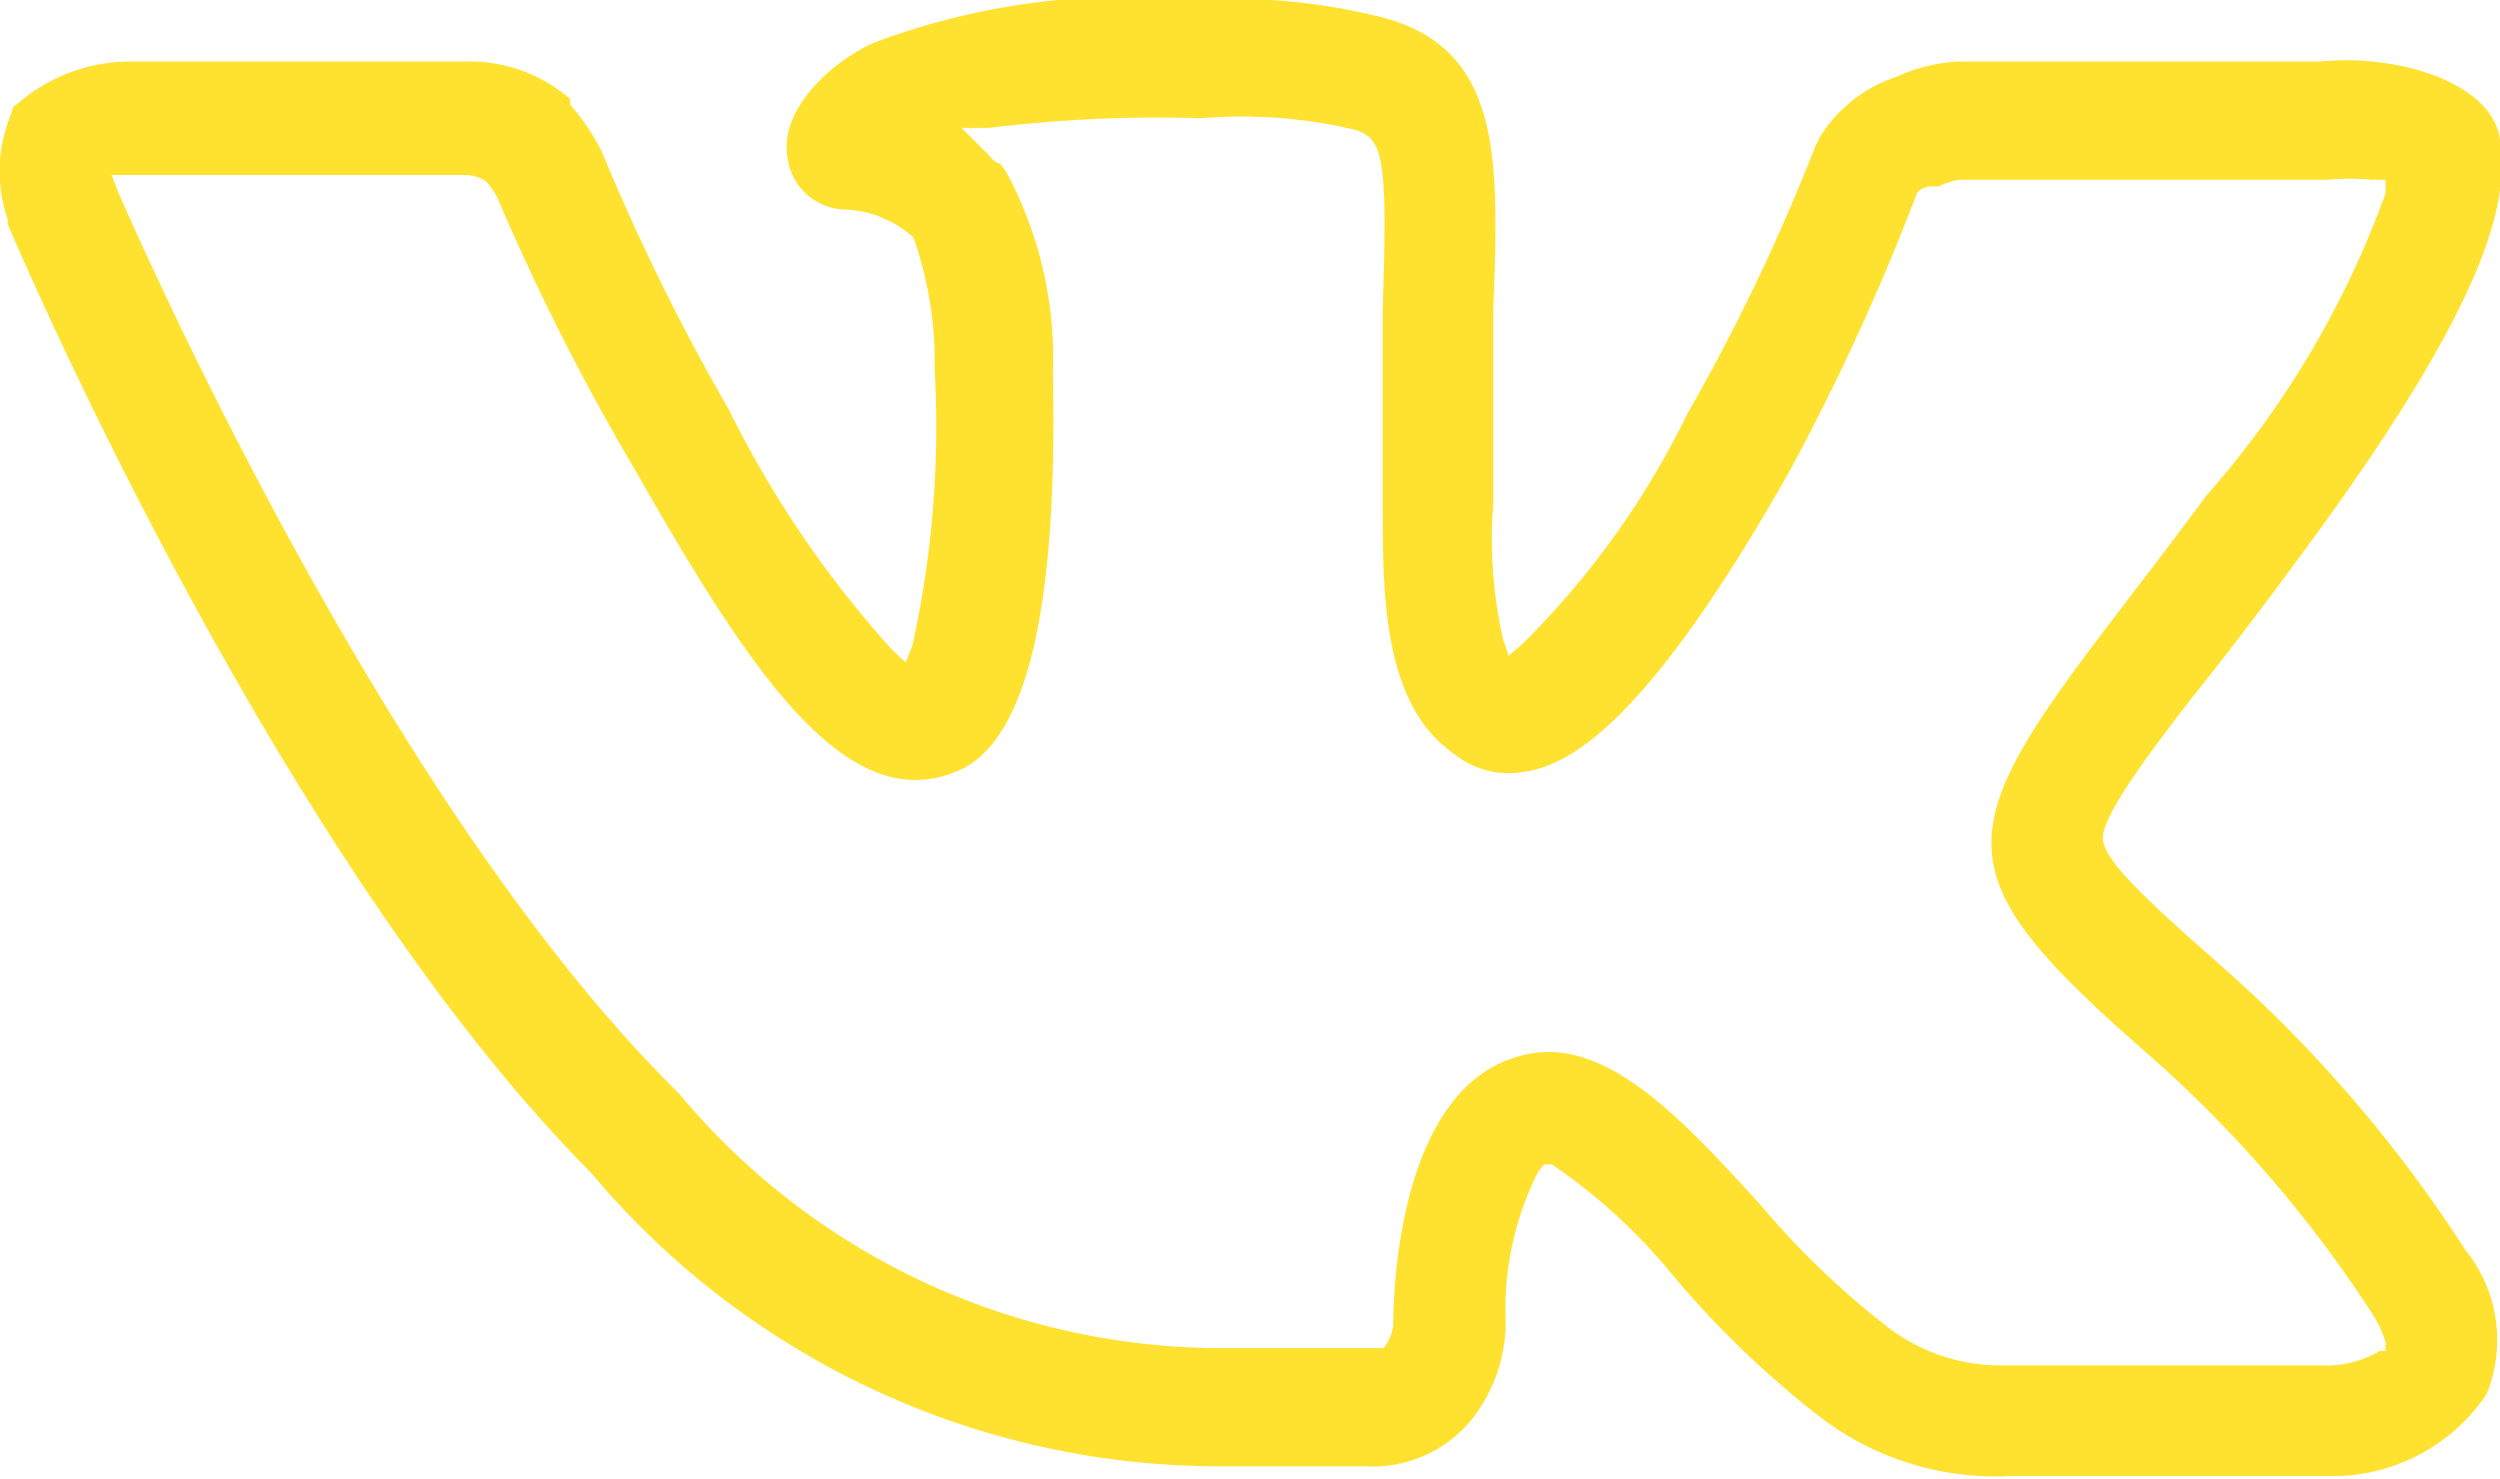
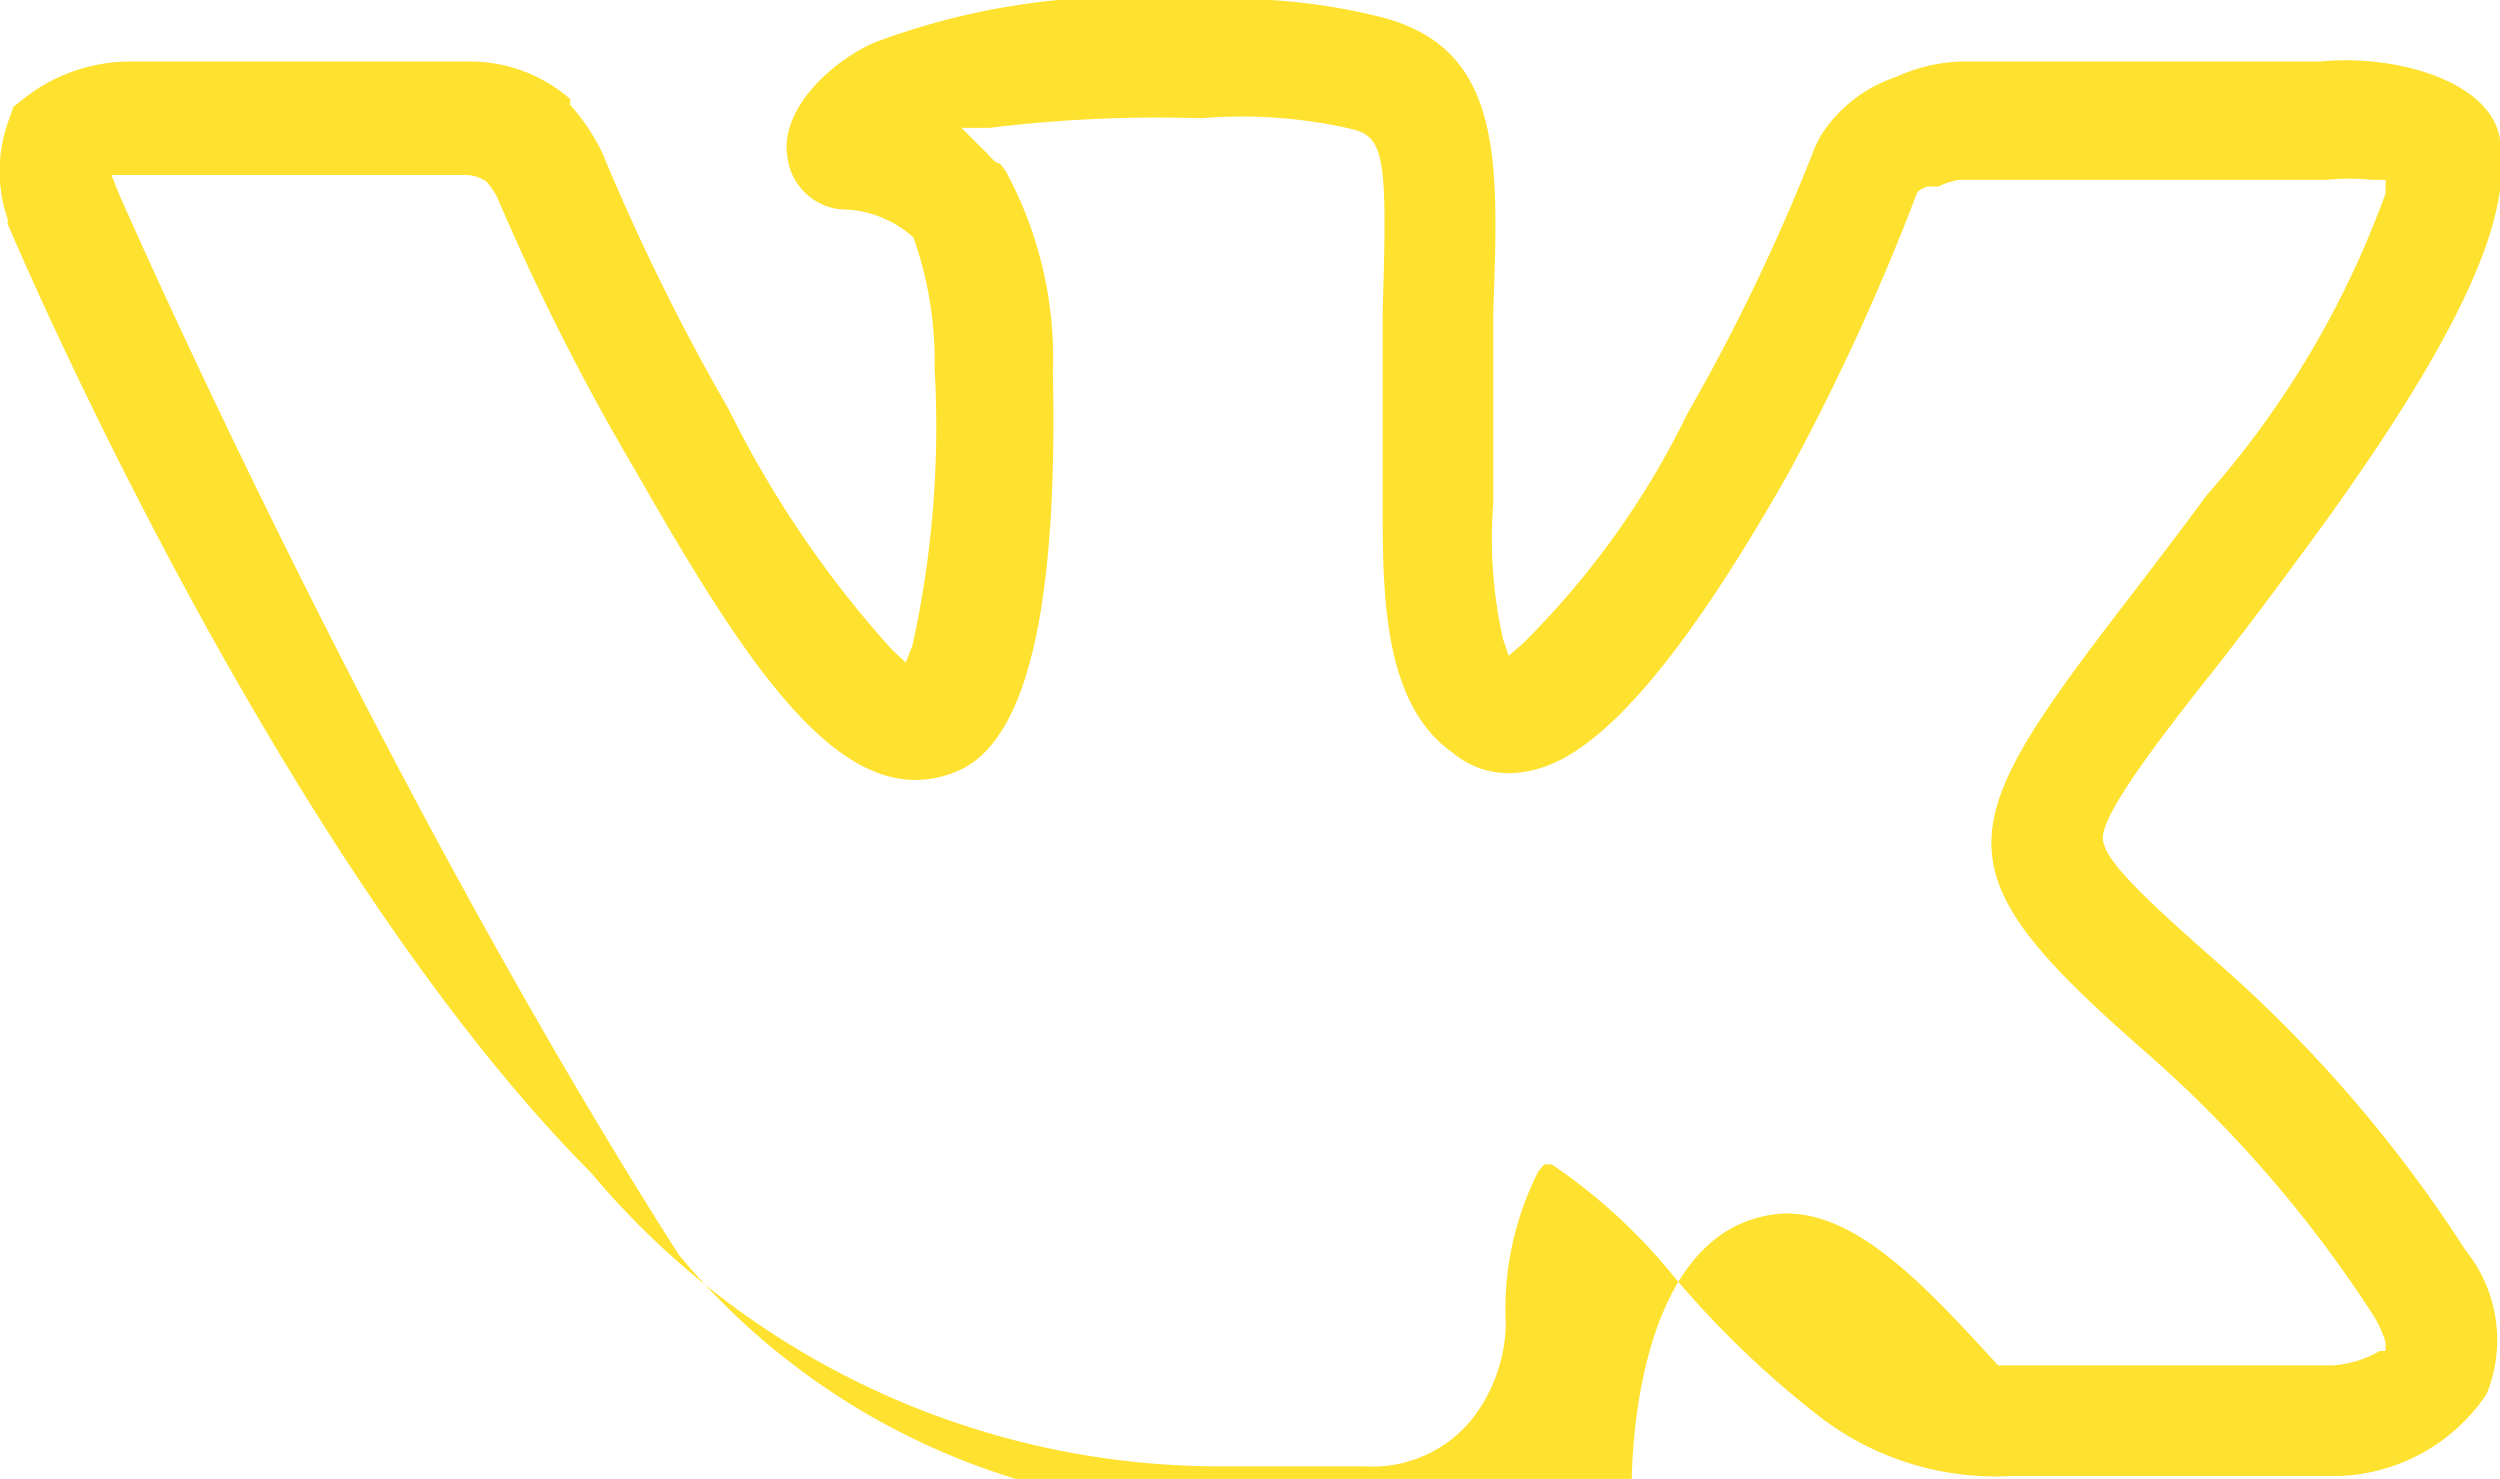
<svg xmlns="http://www.w3.org/2000/svg" viewBox="0 0 26 15.38">
  <defs>
    <style>.cls-1{fill:#ffe22f;}</style>
  </defs>
  <title>vk</title>
  <g id="Слой_2" data-name="Слой 2">
    <g id="Слой_1-2" data-name="Слой 1">
      <g id="Path_1583" data-name="Path 1583">
-         <path class="cls-1" d="M23.05,10c-.83-.73-1.17-1.07-1.18-1.28S22.26,7.93,23,7l0,0c.26-.33.55-.71.88-1.16C25.94,3.07,26.09,2.06,26,1.45S24.9.56,24.13.64H20.39a1.73,1.73,0,0,0-.67.16,1.48,1.48,0,0,0-.79.62l-.05.1A20.83,20.83,0,0,1,17.55,4.3a8.77,8.77,0,0,1-1.72,2.4l-.14.12-.06-.18a4.76,4.76,0,0,1-.1-1.41V4.84c0-.62,0-1.17,0-1.61.06-1.61.1-2.77-1.24-3.07A6.31,6.31,0,0,0,12.44,0,7.48,7.48,0,0,0,9.1.44c-.42.18-1,.68-.91,1.2a.62.62,0,0,0,.62.54,1.13,1.13,0,0,1,.69.29l0,0a3.88,3.88,0,0,1,.22,1.37,10.55,10.55,0,0,1-.23,2.87l-.07.18-.14-.13a11,11,0,0,1-1.7-2.5A22.85,22.85,0,0,1,6.26,1.58a2.22,2.22,0,0,0-.33-.49l0-.06a1.59,1.59,0,0,0-1-.39H1.39A1.79,1.79,0,0,0,.28,1l-.14.11-.06.17a1.53,1.53,0,0,0,0,1l0,.05c.11.26,2.81,6.59,6.07,9.87a8.53,8.53,0,0,0,6.54,3.05H14.2a1.33,1.33,0,0,0,1.1-.48,1.65,1.65,0,0,0,.36-1A3.17,3.17,0,0,1,16,12.18l.06-.07.08,0a5.89,5.89,0,0,1,1.28,1.18,10,10,0,0,0,1.5,1.44,3,3,0,0,0,2,.62h3.42a1.93,1.93,0,0,0,1.52-.85A1.49,1.49,0,0,0,25.64,13,14.16,14.16,0,0,0,23.05,10Zm1.7,4.05a1.13,1.13,0,0,1-.49.15H20.78a1.93,1.93,0,0,1-1.15-.4,8.71,8.71,0,0,1-1.33-1.28c-.74-.81-1.45-1.58-2.2-1.58a1.19,1.19,0,0,0-.32.05c-1.26.36-1.29,2.53-1.29,2.78a.46.46,0,0,1-.1.25l0,0H12.71a7.34,7.34,0,0,1-5.65-2.65l0,0C4.18,8.54,1.7,3.07,1.23,2l-.07-.18H4.85a.4.4,0,0,1,.21.07l0,0a.93.93,0,0,1,.11.16A24.51,24.51,0,0,0,6.6,4.88C7.81,7,8.82,8.55,10,8c.71-.35,1-1.78.95-4.12a4.08,4.08,0,0,0-.49-2.1l-.06-.08c-.06,0-.12-.1-.18-.15L10,1.33l.29,0a14.25,14.25,0,0,1,2.2-.1h0a5.09,5.09,0,0,1,1.56.11c.35.08.38.29.33,1.89,0,.45,0,1,0,1.65,0,.11,0,.24,0,.36,0,.93,0,2.08.73,2.59a.9.9,0,0,0,.72.2c.47-.06,1.27-.46,2.77-3.11A24,24,0,0,0,19.94,2l0,0a.24.24,0,0,1,.11-.06l.11,0a.7.7,0,0,1,.22-.07h3.82a2.46,2.46,0,0,1,.47,0l.14,0,0,.14a9.75,9.75,0,0,1-1.86,3.14c-.34.46-.64.85-.9,1.19-1.77,2.31-1.88,2.72.24,4.58a13,13,0,0,1,2.38,2.74,1.17,1.17,0,0,1,.14.3l0,.09Z" />
+         <path class="cls-1" d="M23.05,10c-.83-.73-1.17-1.07-1.18-1.28S22.26,7.93,23,7l0,0c.26-.33.55-.71.88-1.16C25.94,3.07,26.09,2.06,26,1.45S24.9.56,24.13.64H20.39a1.73,1.73,0,0,0-.67.16,1.48,1.48,0,0,0-.79.62l-.05.1A20.83,20.83,0,0,1,17.55,4.3a8.77,8.77,0,0,1-1.72,2.4l-.14.12-.06-.18a4.76,4.76,0,0,1-.1-1.41V4.84c0-.62,0-1.17,0-1.61.06-1.61.1-2.77-1.24-3.07A6.31,6.31,0,0,0,12.44,0,7.48,7.48,0,0,0,9.1.44c-.42.18-1,.68-.91,1.2a.62.62,0,0,0,.62.54,1.13,1.13,0,0,1,.69.29l0,0a3.88,3.88,0,0,1,.22,1.37,10.55,10.55,0,0,1-.23,2.87l-.07.18-.14-.13a11,11,0,0,1-1.7-2.5A22.85,22.85,0,0,1,6.26,1.58a2.22,2.22,0,0,0-.33-.49l0-.06a1.59,1.59,0,0,0-1-.39H1.39A1.79,1.79,0,0,0,.28,1l-.14.11-.06.17a1.53,1.53,0,0,0,0,1l0,.05c.11.26,2.81,6.59,6.07,9.87a8.53,8.53,0,0,0,6.54,3.05H14.2a1.33,1.33,0,0,0,1.1-.48,1.65,1.65,0,0,0,.36-1A3.17,3.17,0,0,1,16,12.18l.06-.07.08,0a5.89,5.89,0,0,1,1.28,1.18,10,10,0,0,0,1.5,1.44,3,3,0,0,0,2,.62h3.42a1.93,1.93,0,0,0,1.52-.85A1.49,1.49,0,0,0,25.64,13,14.16,14.16,0,0,0,23.05,10Zm1.7,4.05a1.13,1.13,0,0,1-.49.15H20.78c-.74-.81-1.45-1.58-2.2-1.58a1.19,1.19,0,0,0-.32.05c-1.26.36-1.29,2.53-1.29,2.78a.46.46,0,0,1-.1.25l0,0H12.71a7.34,7.34,0,0,1-5.65-2.65l0,0C4.18,8.54,1.7,3.07,1.23,2l-.07-.18H4.85a.4.4,0,0,1,.21.07l0,0a.93.93,0,0,1,.11.16A24.51,24.51,0,0,0,6.6,4.88C7.81,7,8.82,8.55,10,8c.71-.35,1-1.78.95-4.12a4.08,4.08,0,0,0-.49-2.1l-.06-.08c-.06,0-.12-.1-.18-.15L10,1.33l.29,0a14.25,14.25,0,0,1,2.2-.1h0a5.09,5.09,0,0,1,1.56.11c.35.08.38.29.33,1.89,0,.45,0,1,0,1.65,0,.11,0,.24,0,.36,0,.93,0,2.08.73,2.59a.9.9,0,0,0,.72.2c.47-.06,1.27-.46,2.77-3.11A24,24,0,0,0,19.94,2l0,0a.24.24,0,0,1,.11-.06l.11,0a.7.7,0,0,1,.22-.07h3.82a2.46,2.46,0,0,1,.47,0l.14,0,0,.14a9.75,9.75,0,0,1-1.86,3.14c-.34.46-.64.85-.9,1.19-1.77,2.31-1.88,2.72.24,4.58a13,13,0,0,1,2.38,2.74,1.17,1.17,0,0,1,.14.3l0,.09Z" />
      </g>
    </g>
  </g>
</svg>